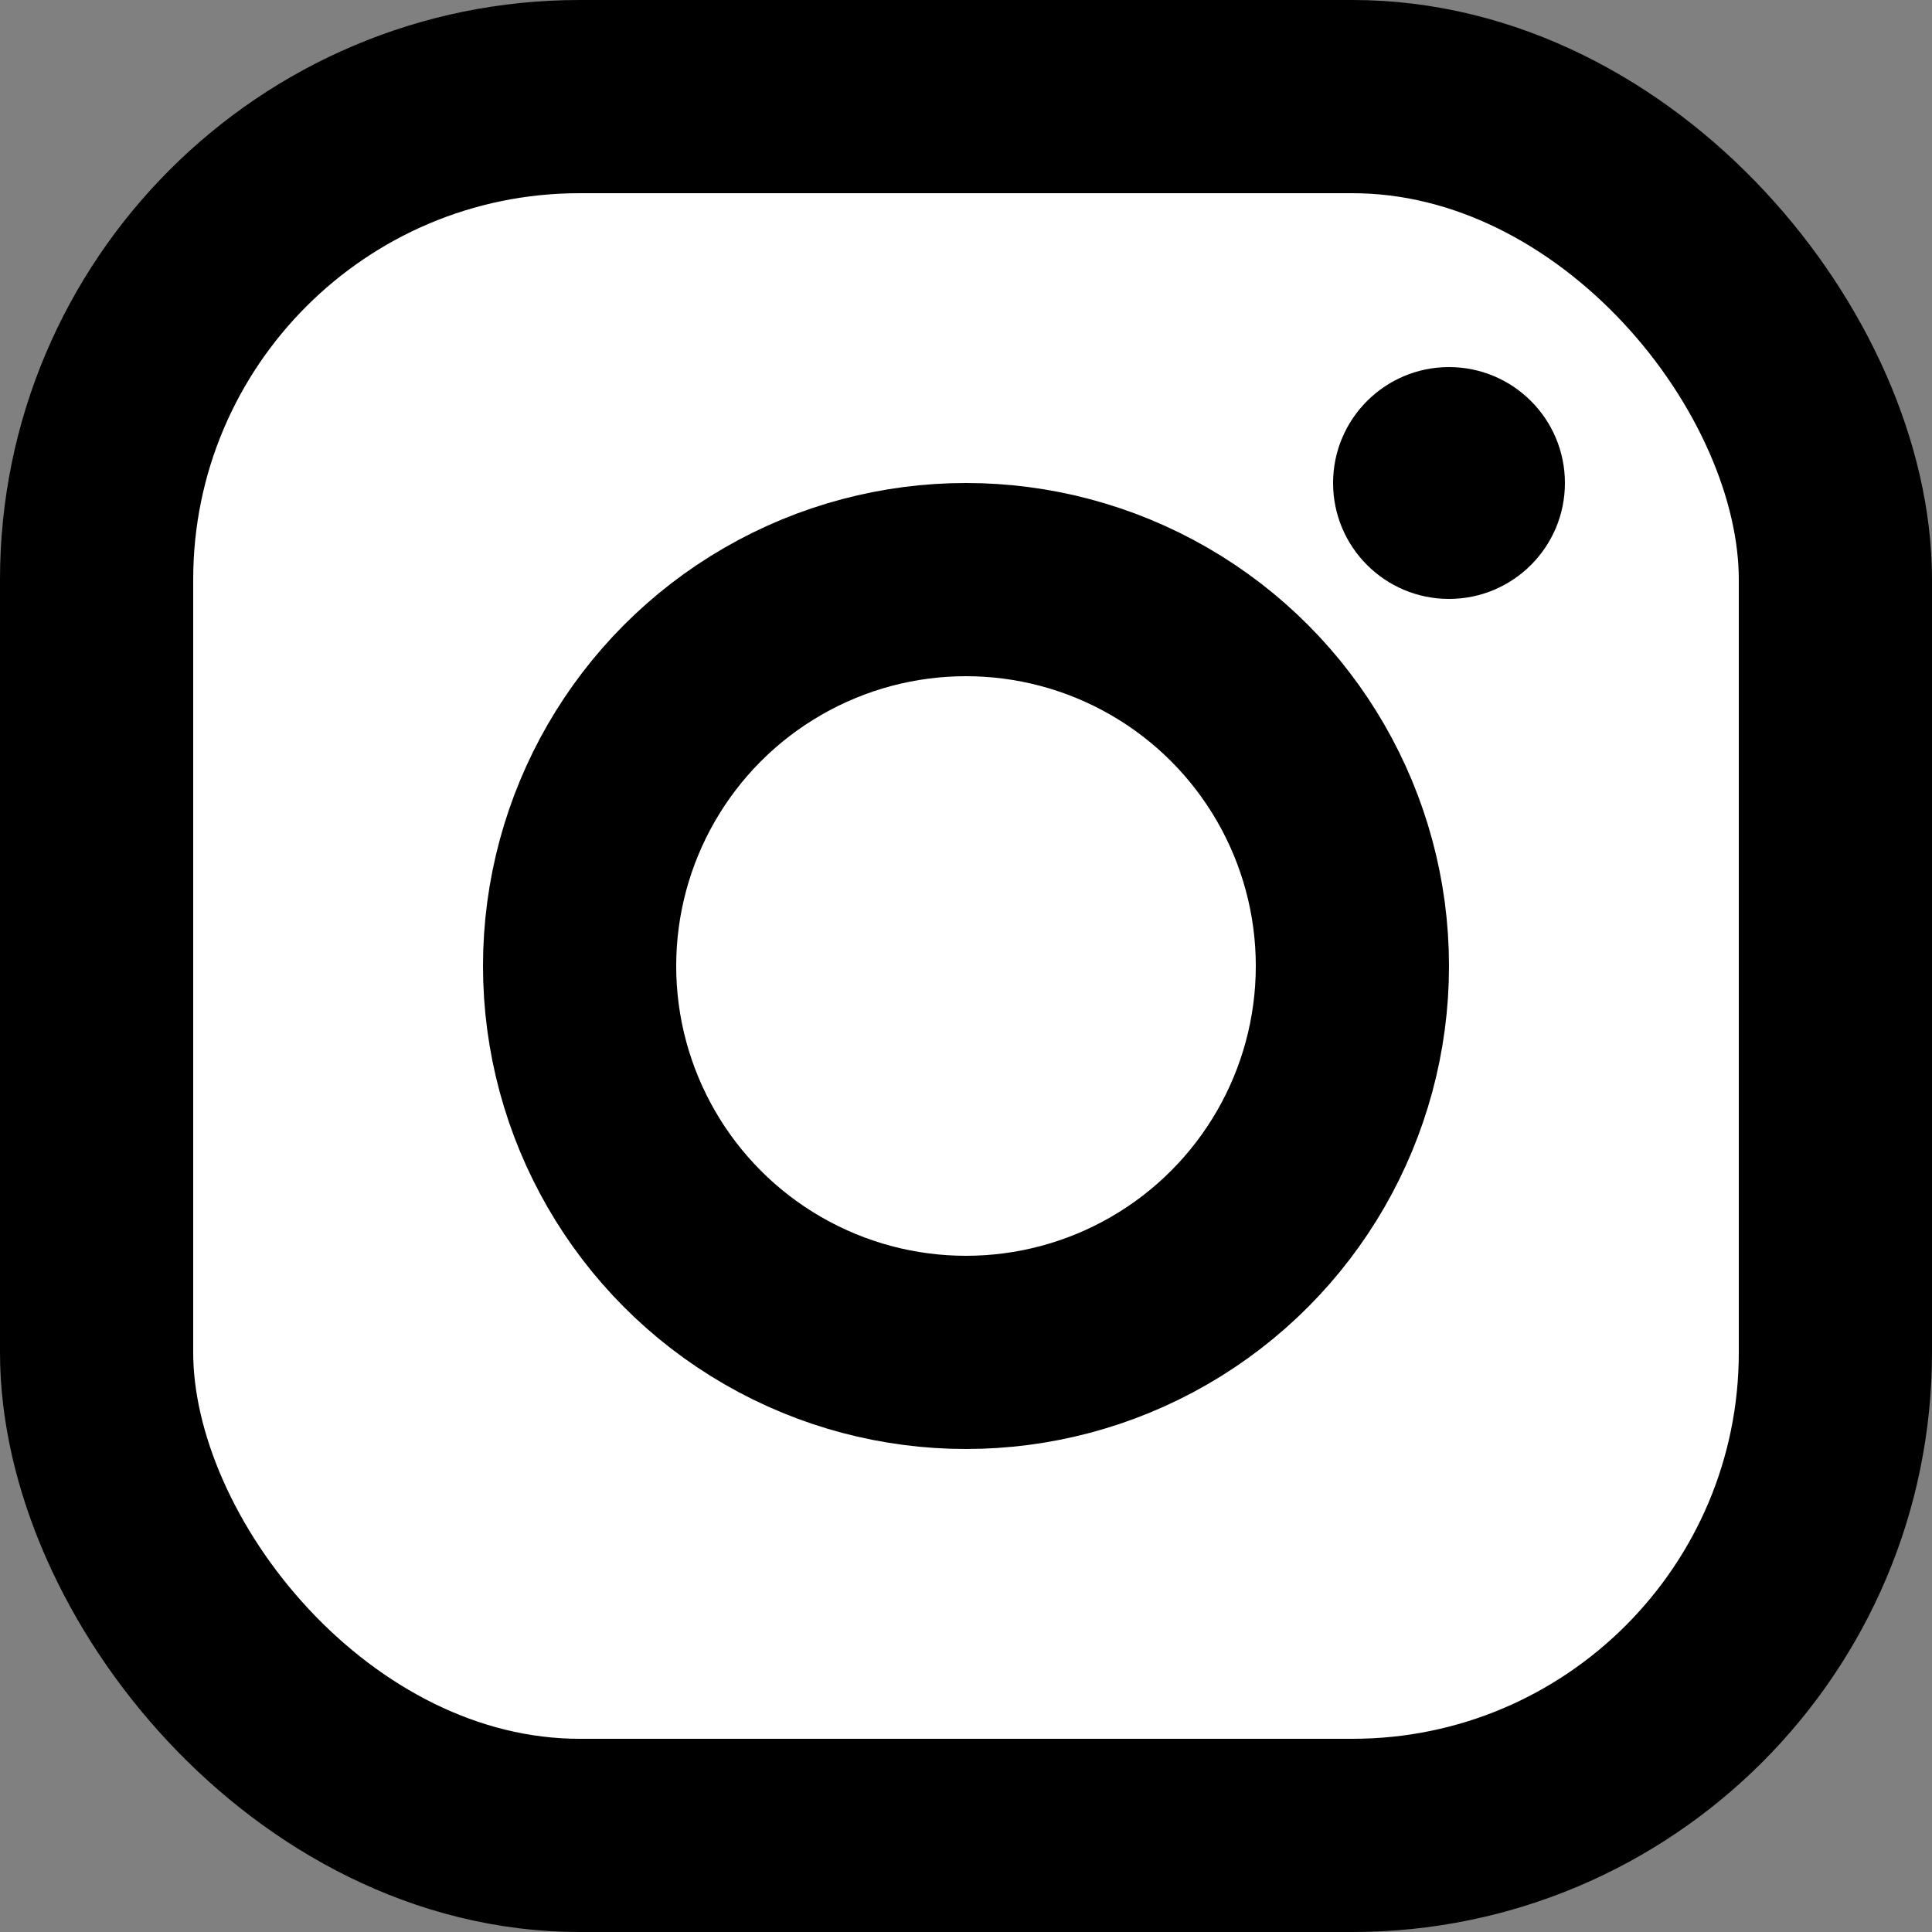
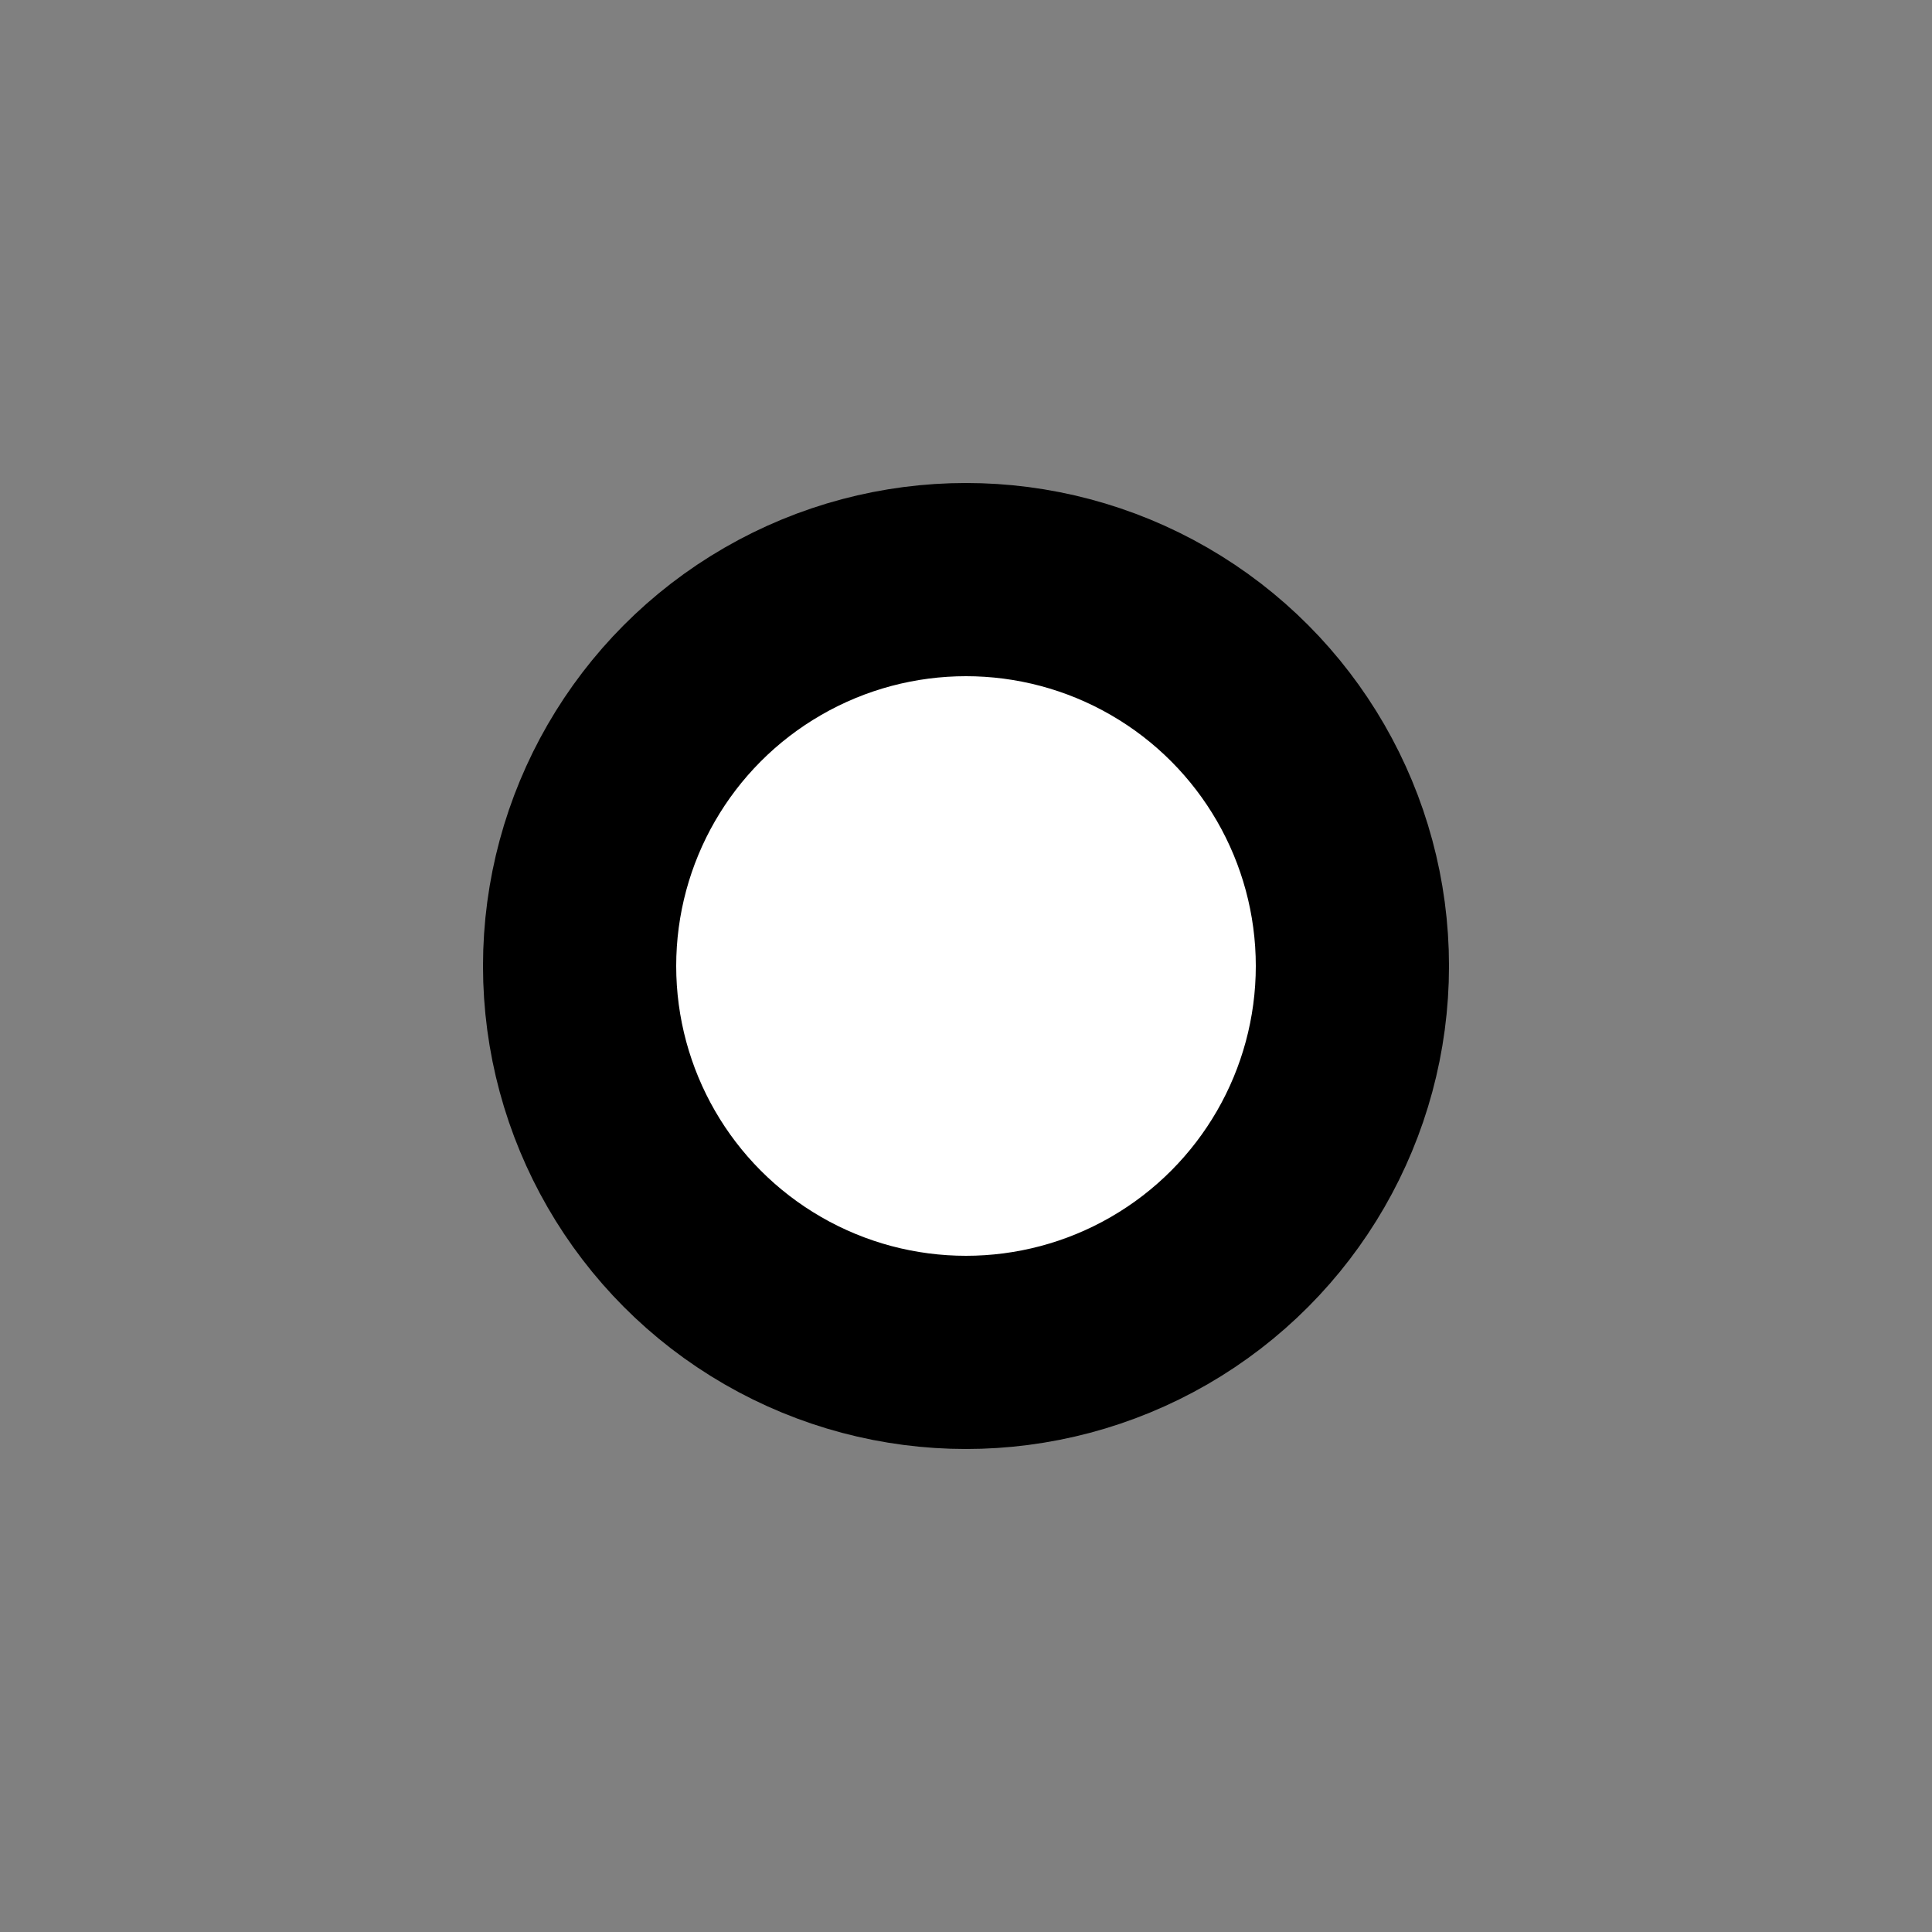
<svg xmlns="http://www.w3.org/2000/svg" width="100" height="100" viewBox="0 0 100 100">
  <rect x="0" y="0" width="100" height="100" fill="#808080" stroke="none" />
-   <rect x="5" y="5" width="90" height="90" rx="25" ry="25" fill="white" stroke="black" stroke-width="10" />
  <circle cx="50" cy="50" r="20" fill="white" stroke="black" stroke-width="10" />
-   <circle cx="75" cy="25" r="6" fill="black" />
</svg>